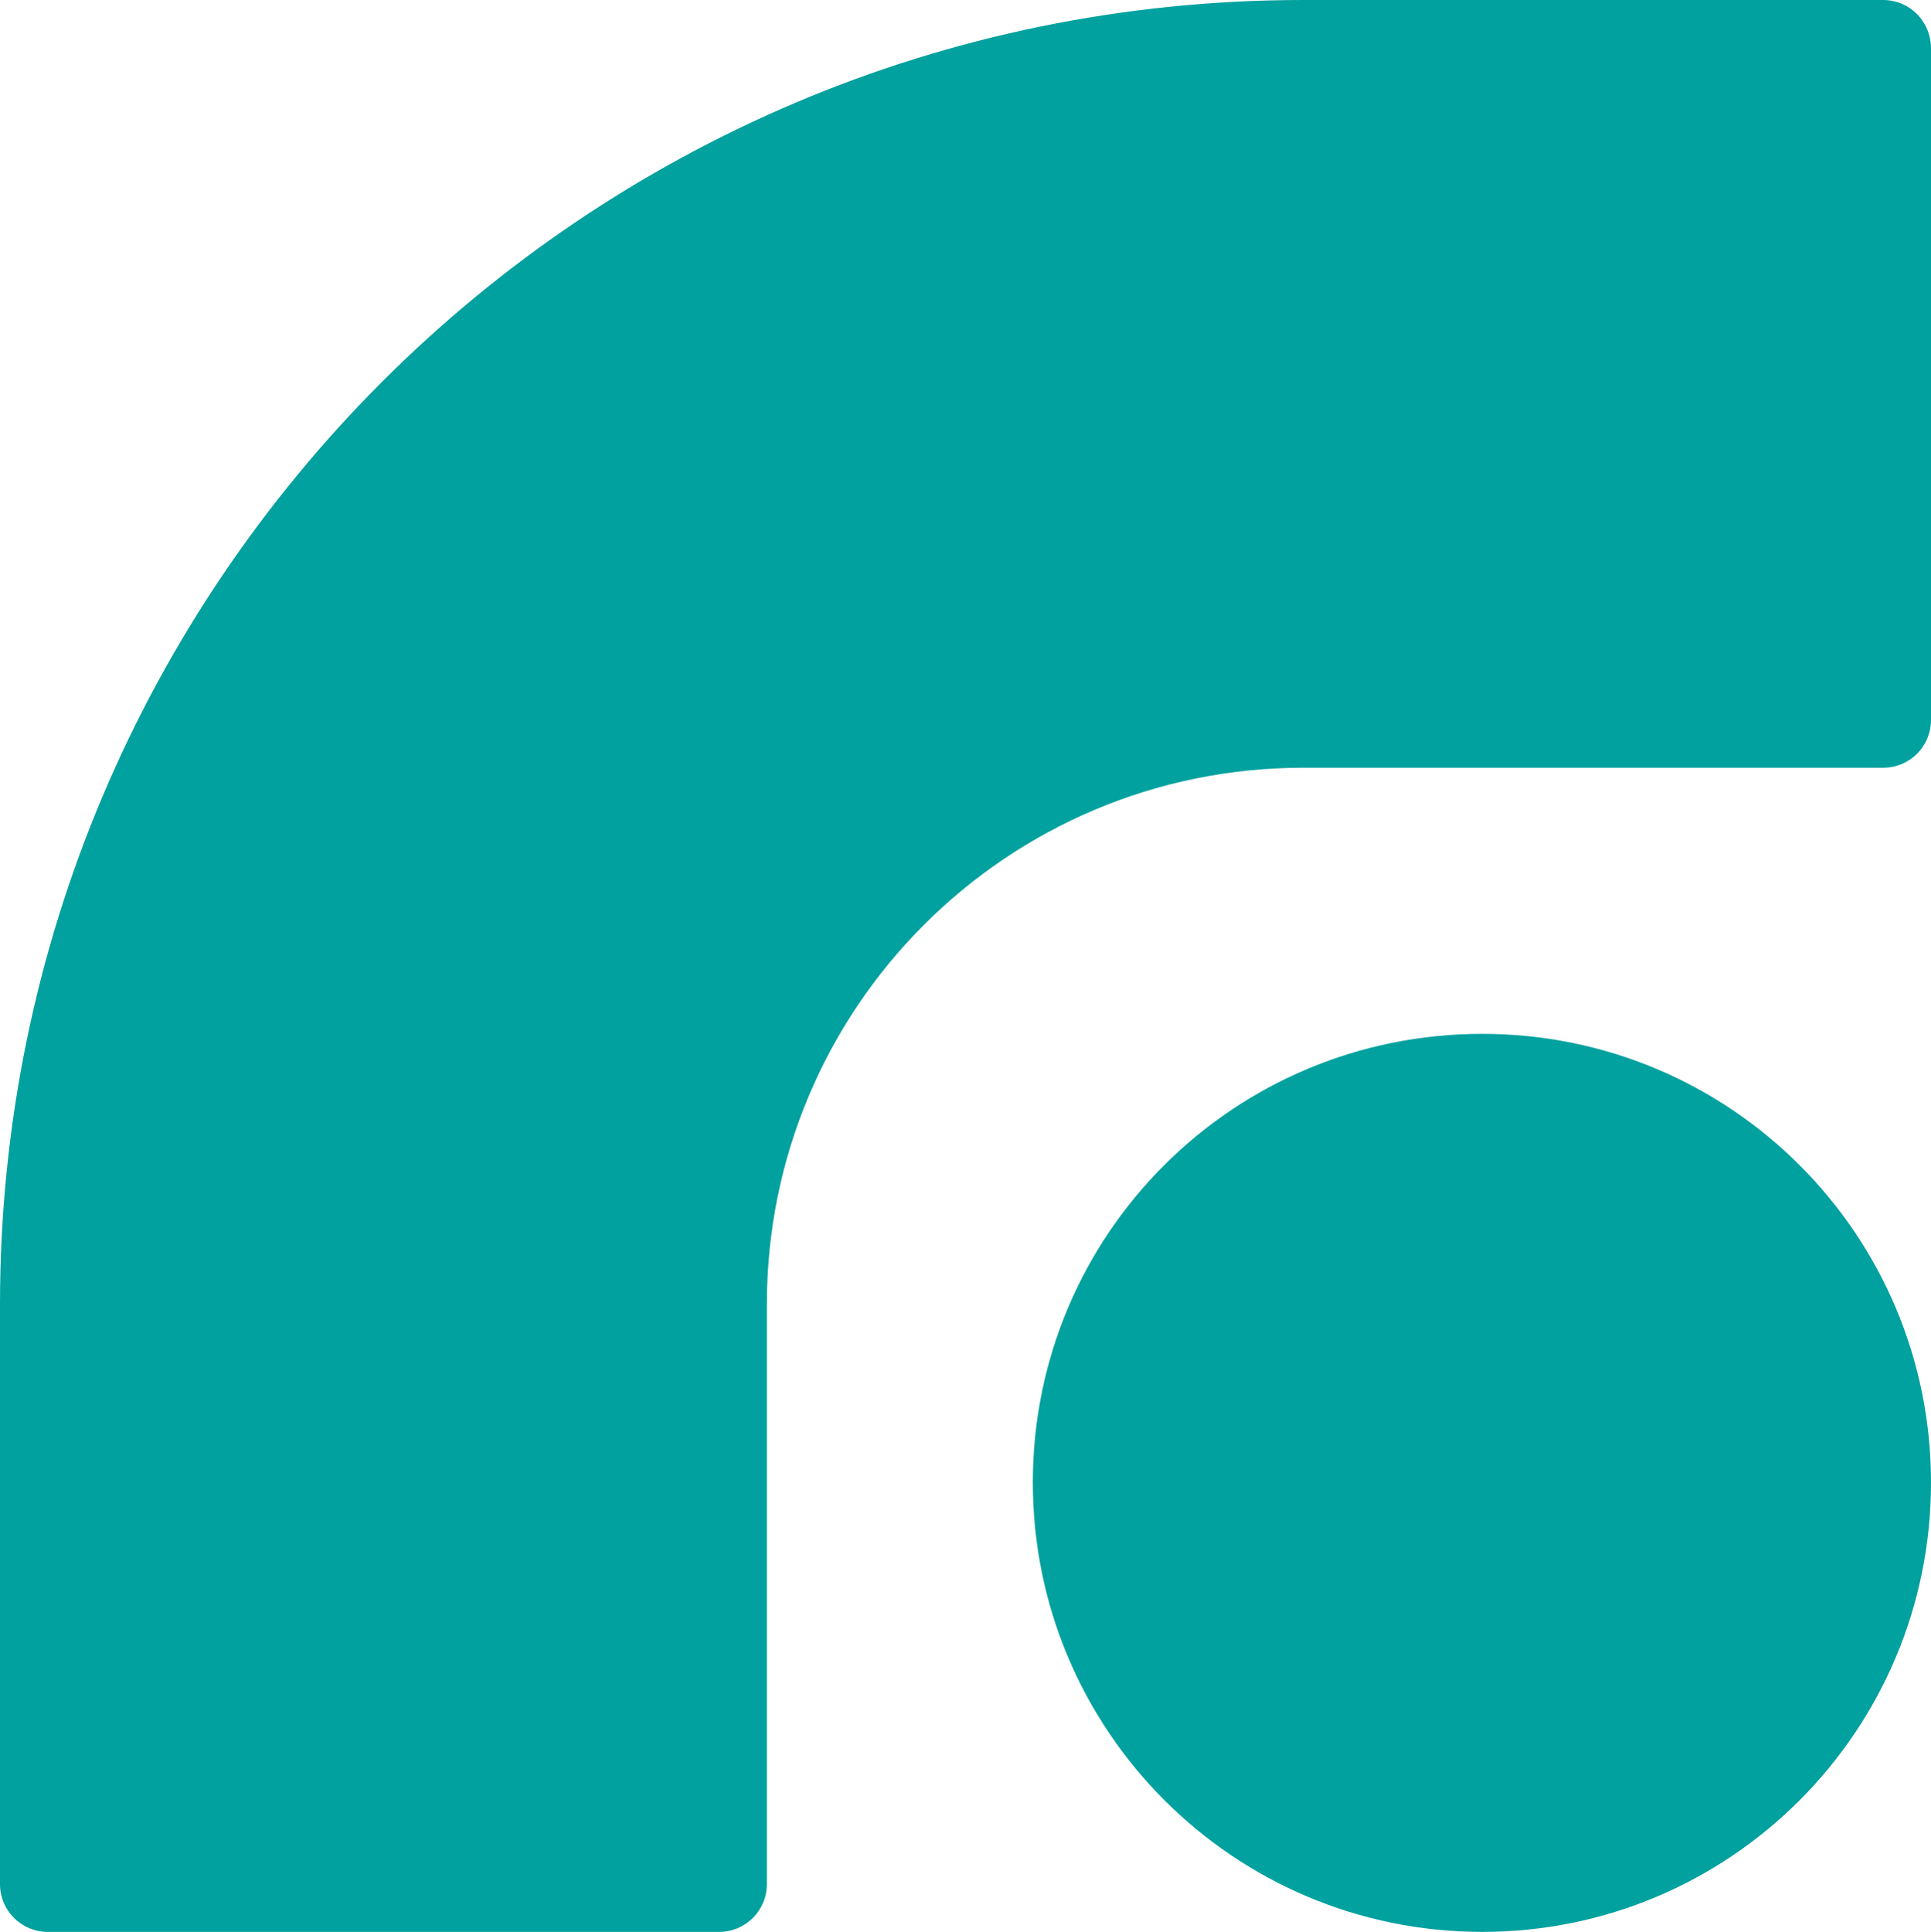
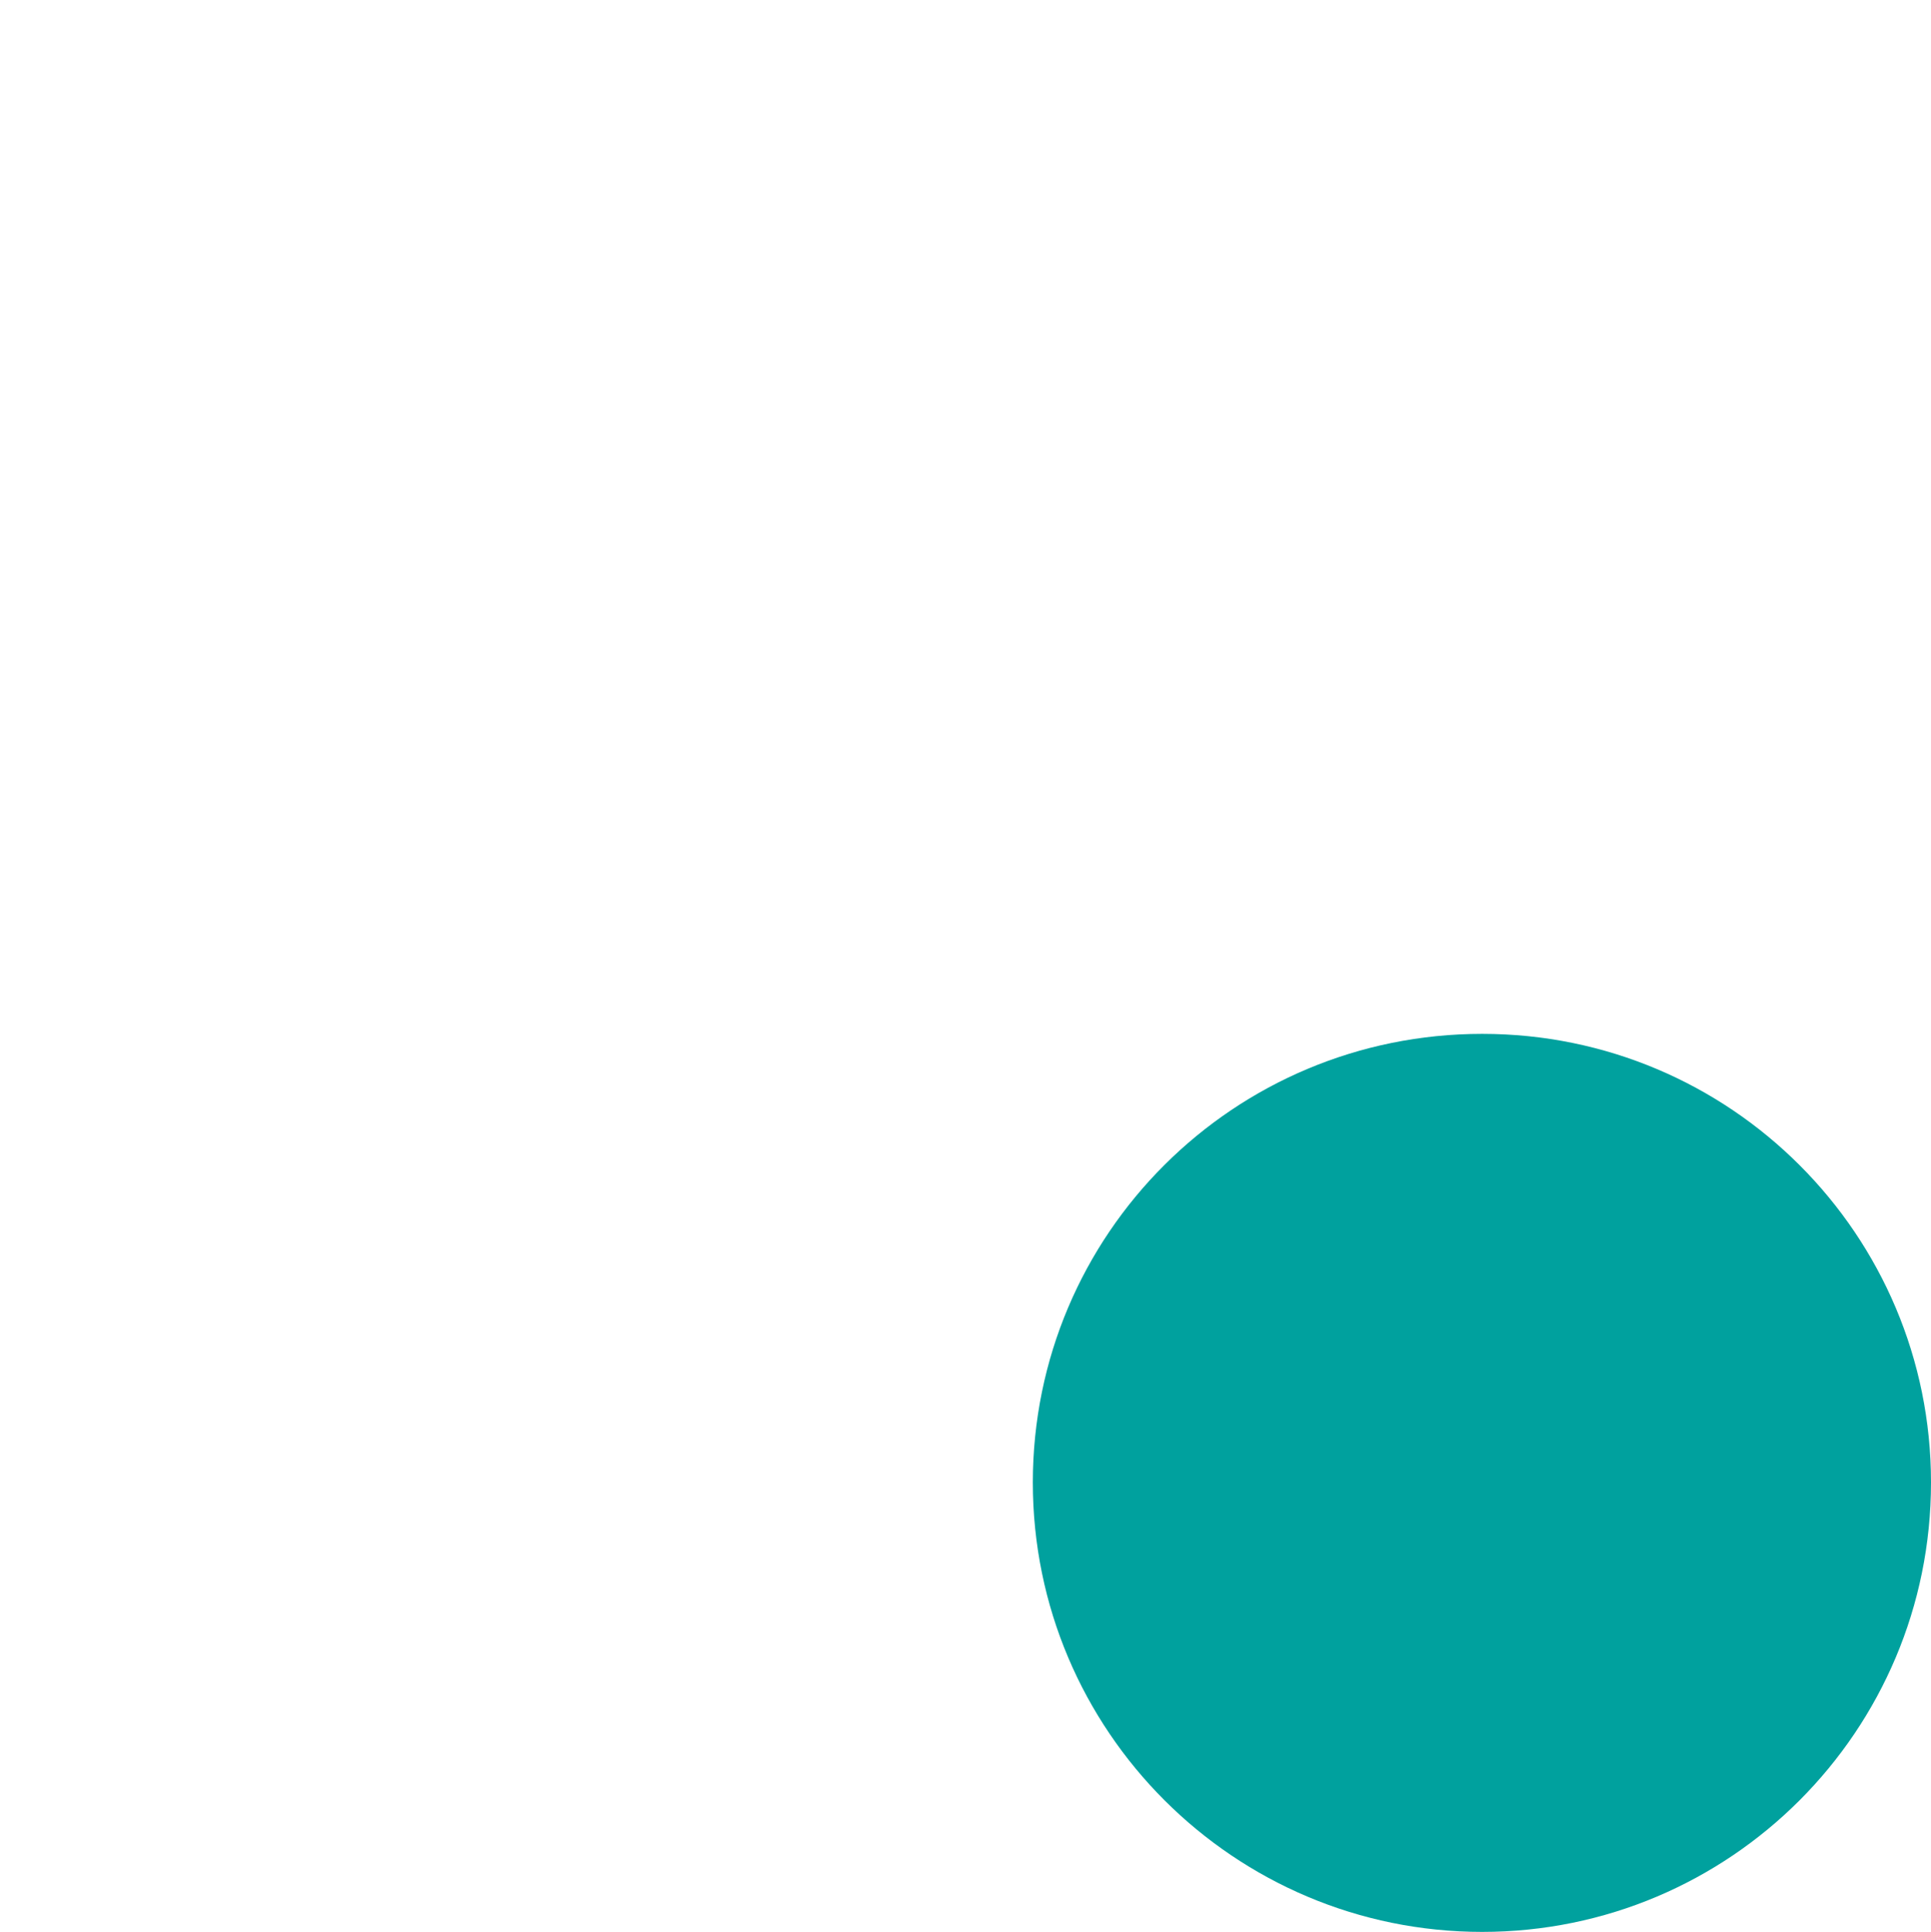
<svg xmlns="http://www.w3.org/2000/svg" id="logos" viewBox="0 0 171.63 171.69">
  <defs>
    <style>
      .cls-1 {
        fill: #00a19e;
        stroke-width: 0px;
      }
    </style>
  </defs>
  <path class="cls-1" d="M171.63,131.75c0,22.08-17.86,39.94-39.89,39.94s-39.94-17.86-39.94-39.94,17.87-39.87,39.94-39.87,39.89,17.86,39.89,39.87Z" />
-   <path class="cls-1" d="M171.63,4.32v59.65c0,2.37-1.89,4.26-4.26,4.26h-51.54c-26.32,0-47.67,21.33-47.67,47.68v51.54c0,2.34-1.9,4.24-4.25,4.24H4.24c-2.34,0-4.24-1.9-4.24-4.24v-51.54C0,51.92,51.86,0,115.83,0h51.54C169.74,0,171.63,1.9,171.63,4.32Z" />
</svg>